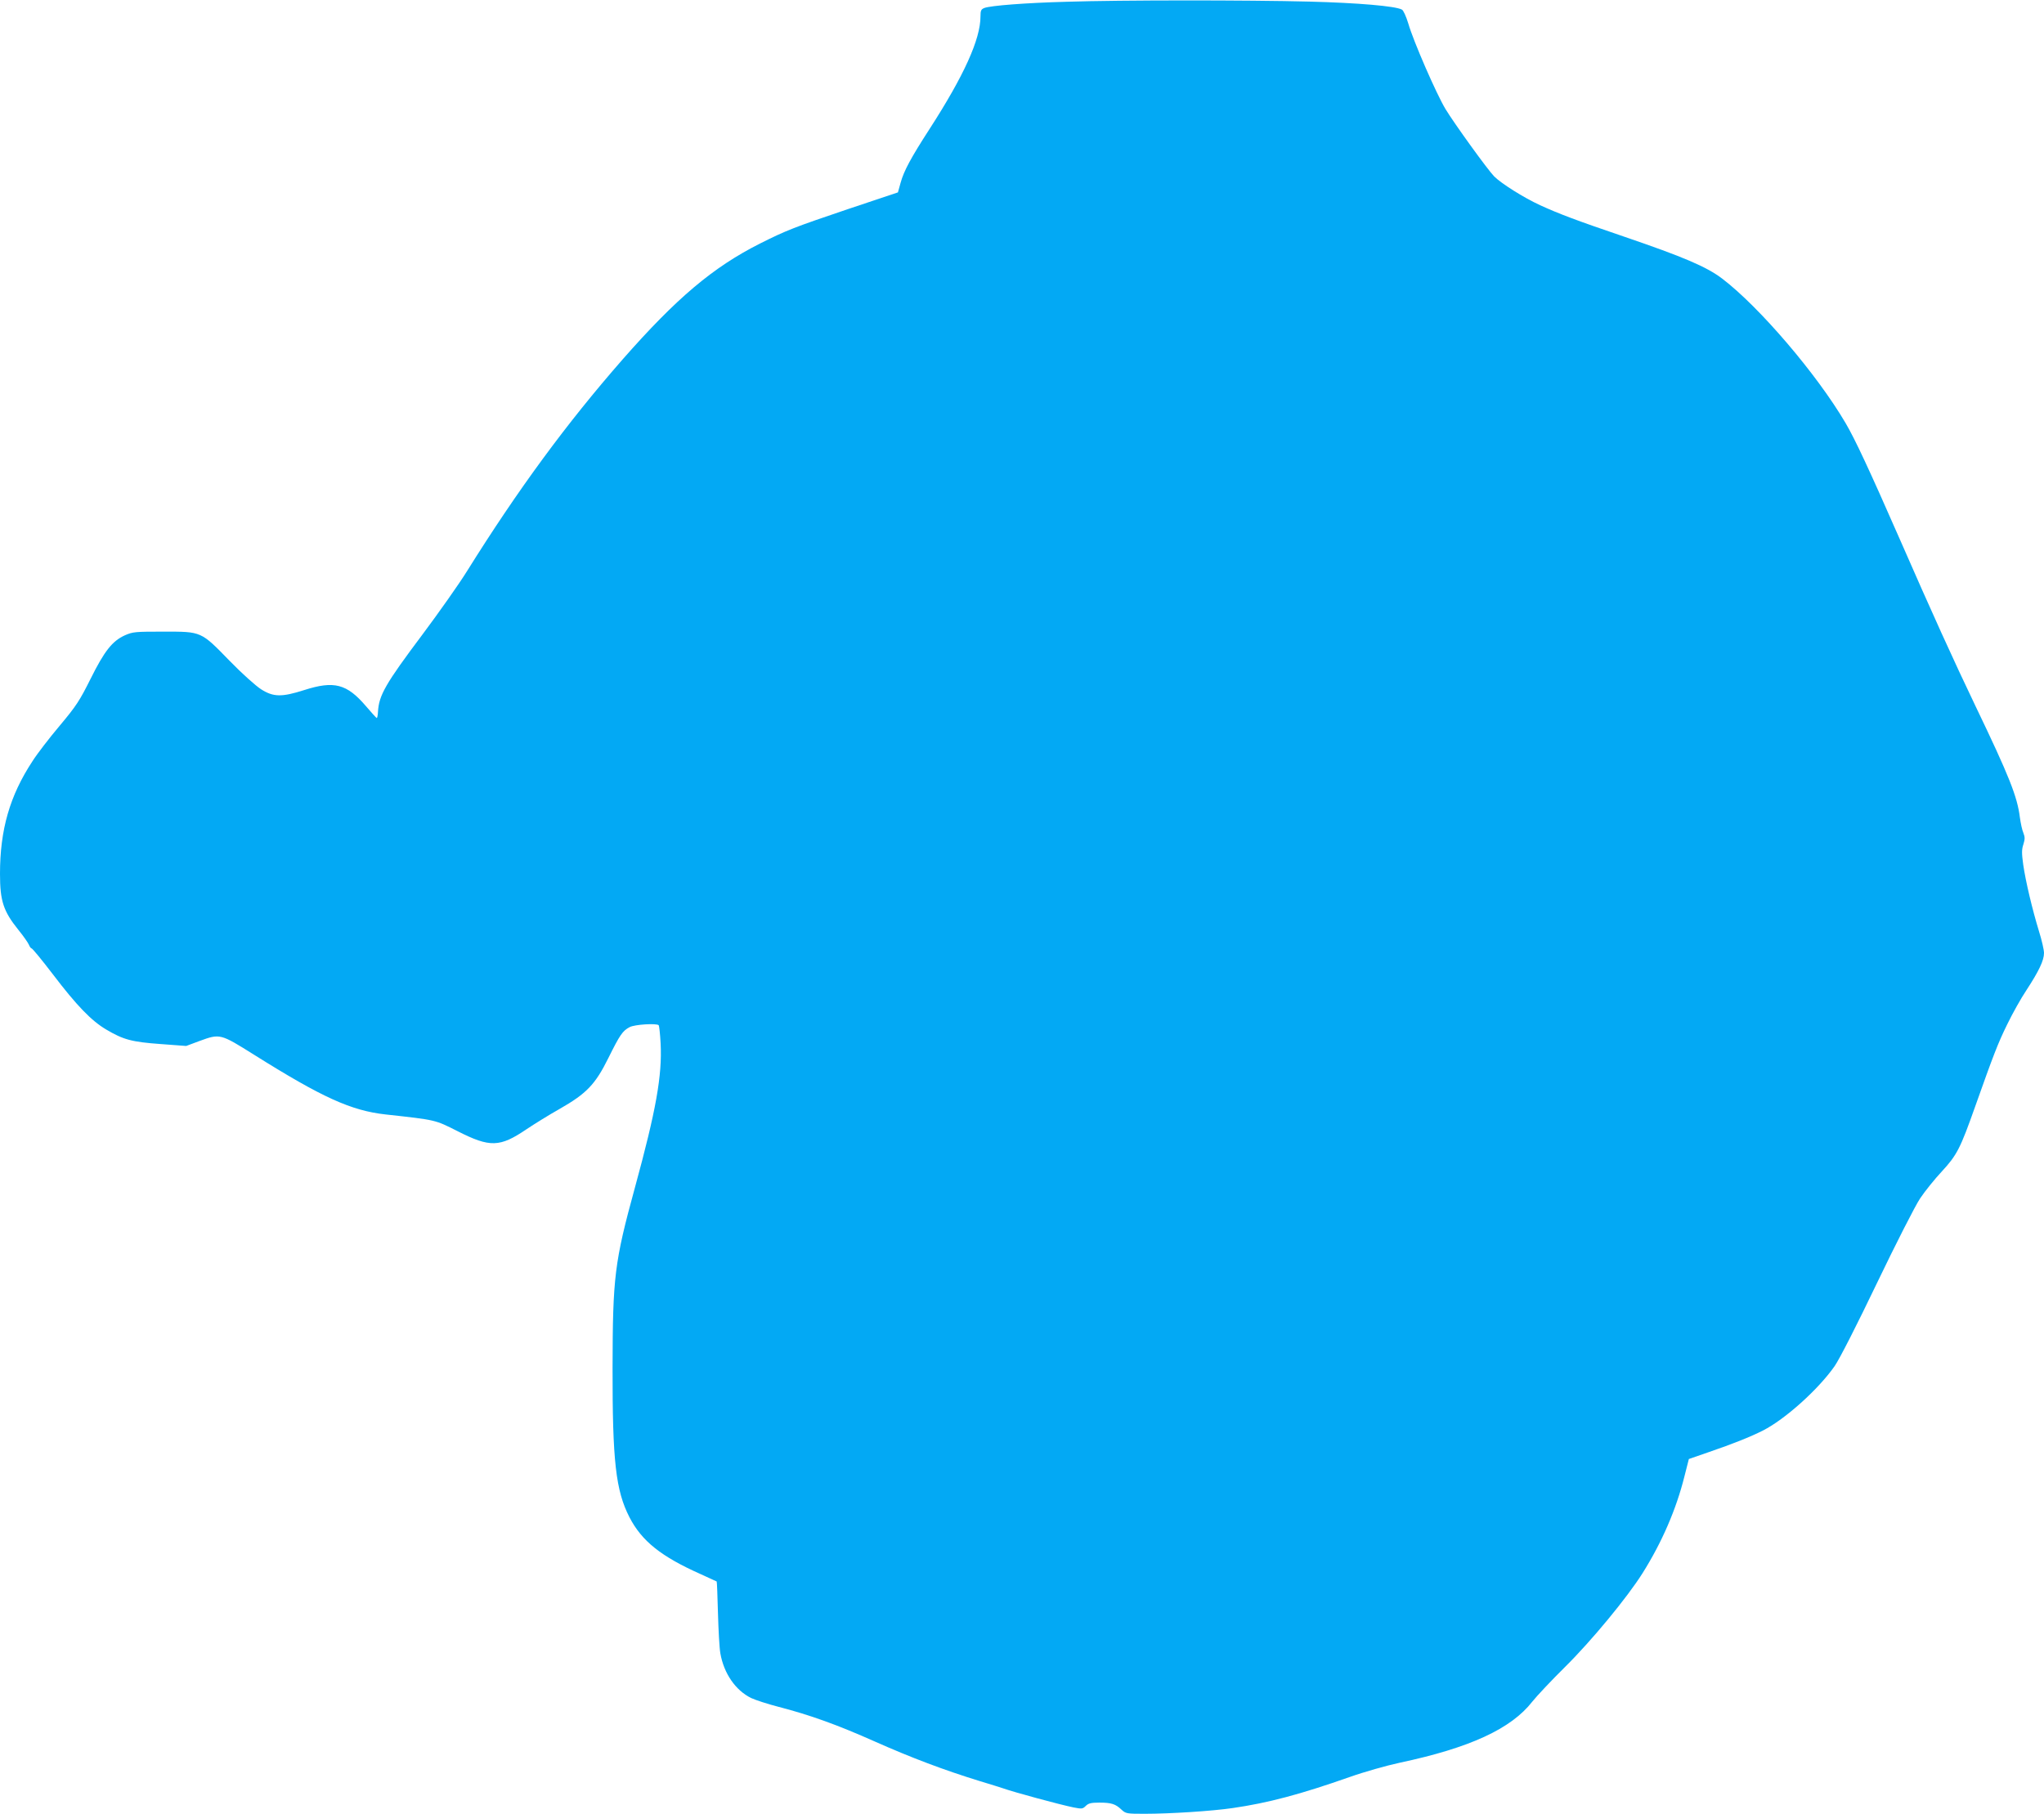
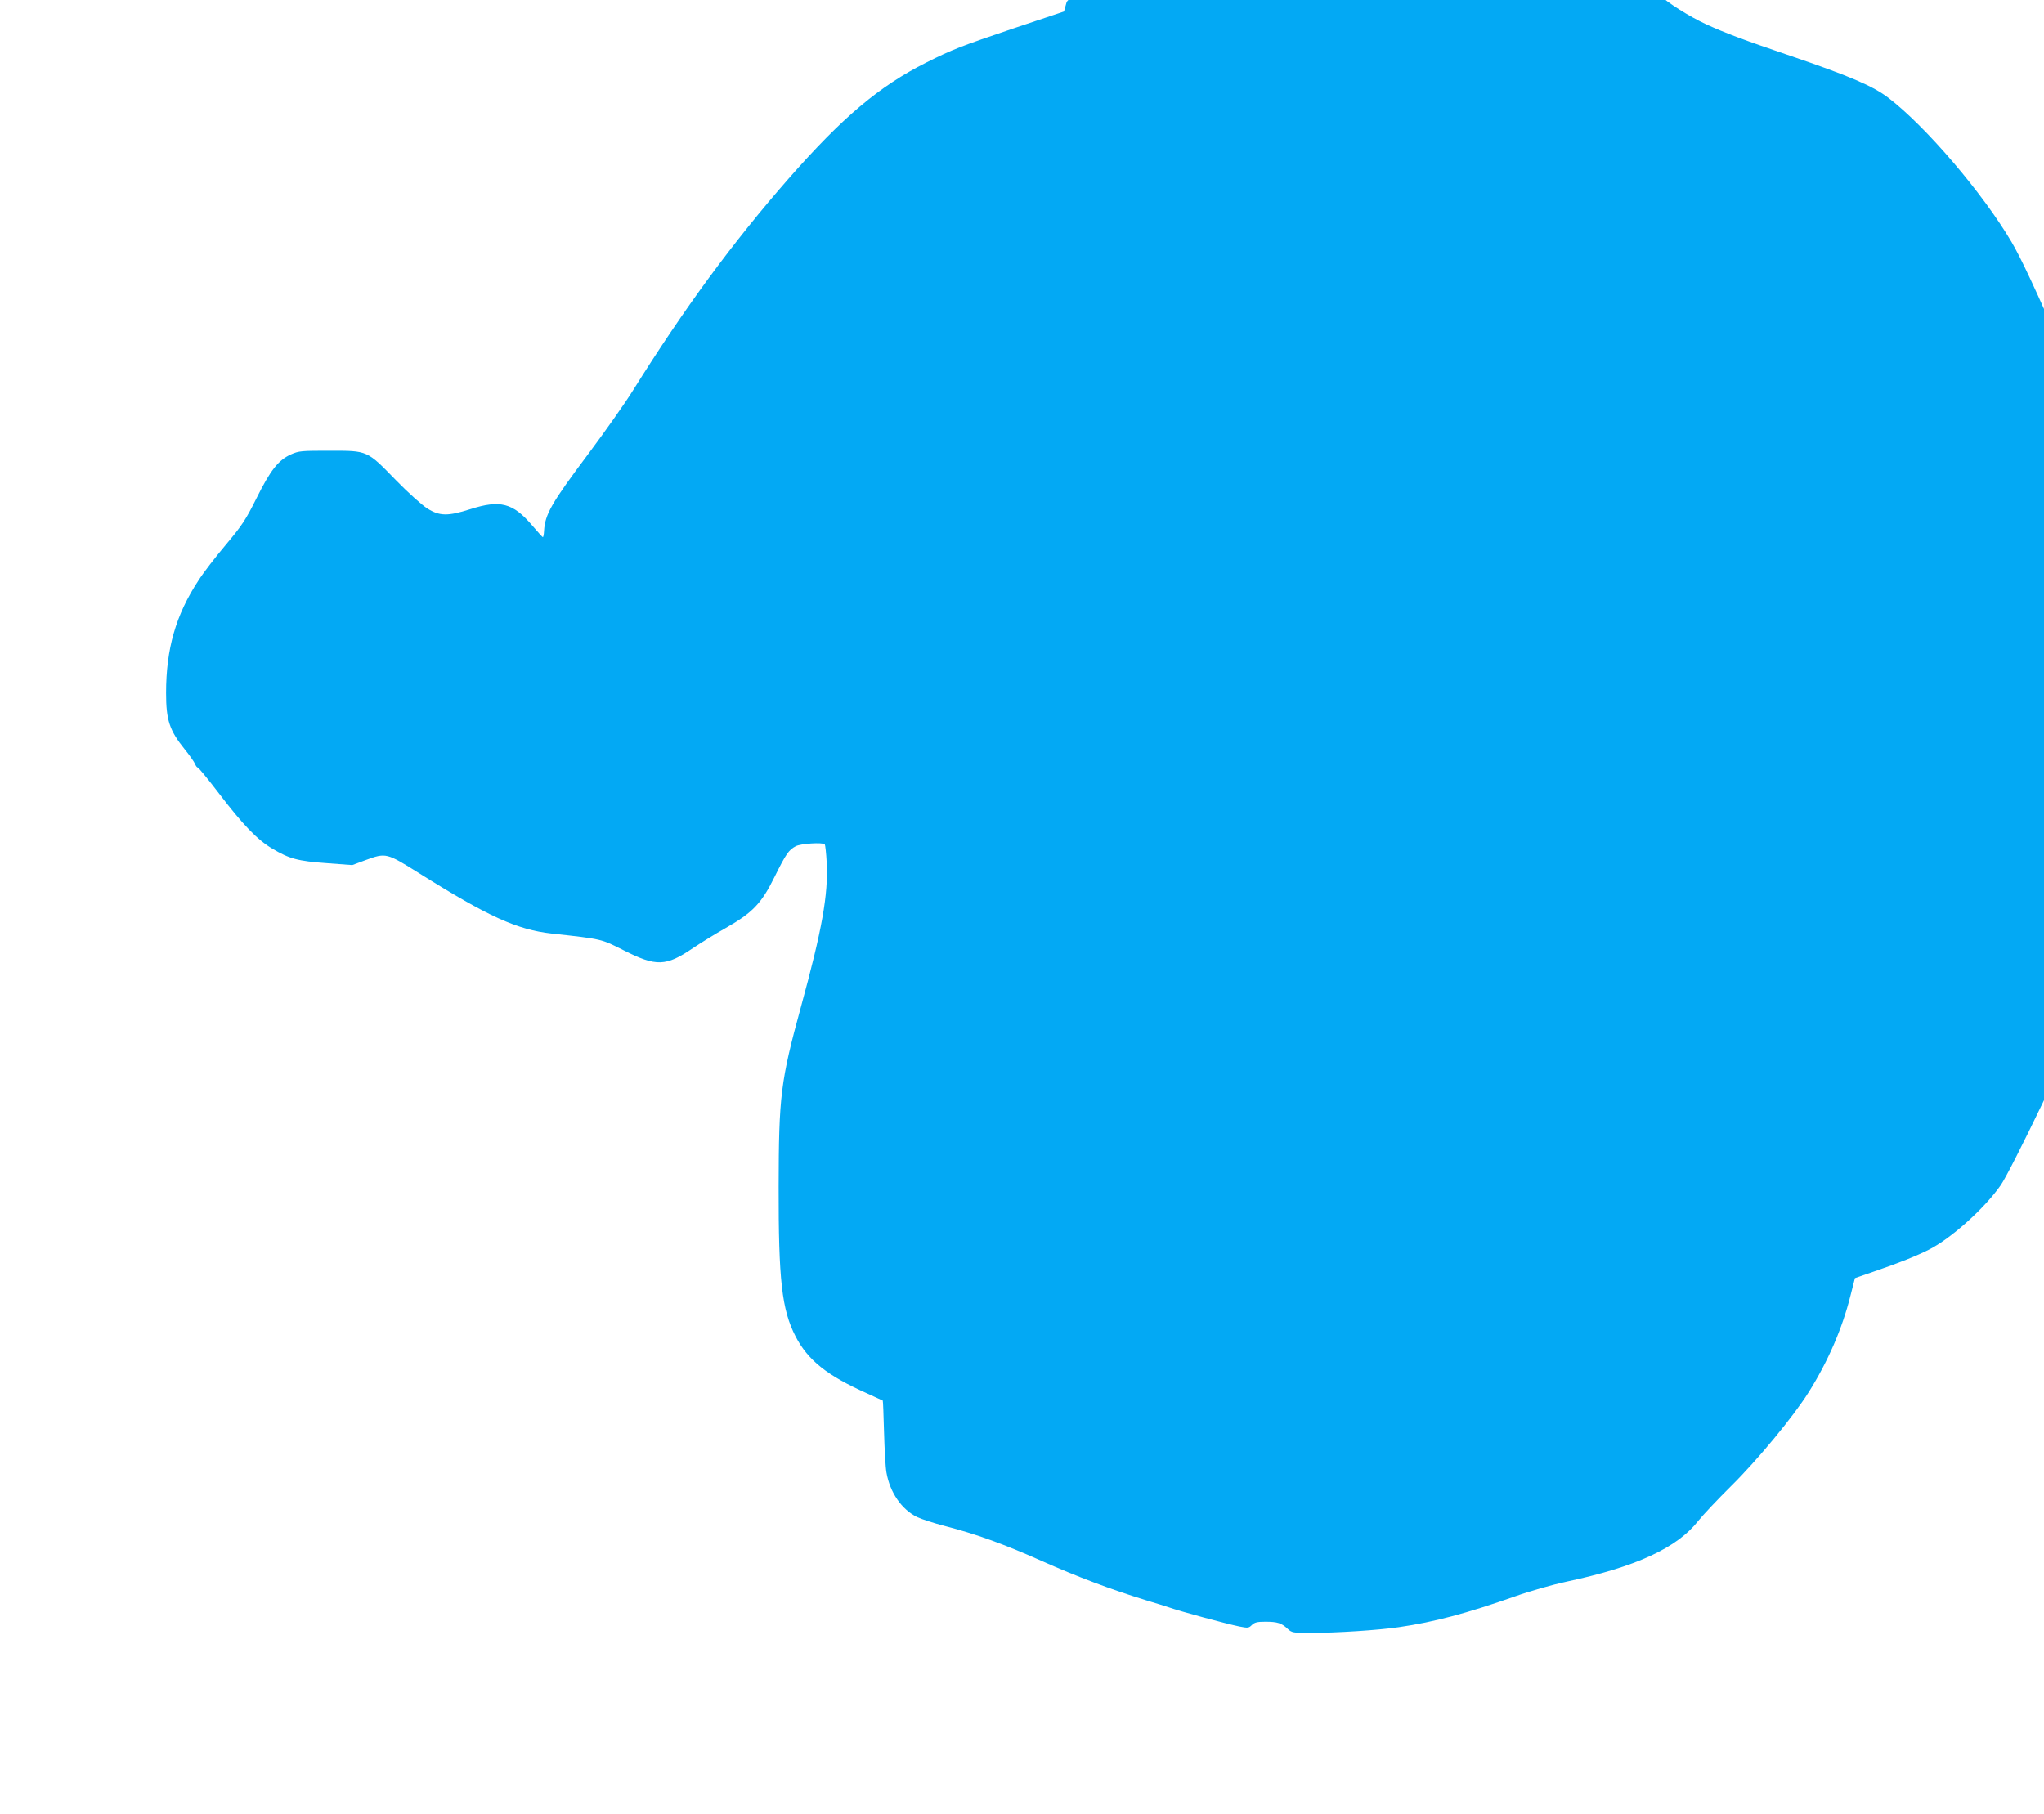
<svg xmlns="http://www.w3.org/2000/svg" version="1.0" width="1280pt" height="1136pt" viewBox="0 0 1280 1136" preserveAspectRatio="xMidYMid meet">
  <g transform="translate(0,1136) scale(0.1,-0.1)" fill="#03a9f4" stroke="none">
-     <path d="M6680 11349 c-259 -7 -476 -24 -516 -39 -20 -8 -24 -16 -24 -53 0 -143 -104 -372 -319 -705 -117 -181 -161 -263 -181 -336 l-17 -61 -314 -105 c-334 -113 -384 -132 -549 -215 -294 -148 -523 -341 -861 -726 -351 -401 -654 -813 -975 -1327 -49 -79 -174 -256 -277 -394 -234 -312 -274 -382 -280 -486 -1 -23 -5 -41 -8 -39 -3 1 -34 35 -68 75 -119 139 -199 160 -386 100 -141 -45 -193 -44 -270 5 -33 21 -121 100 -195 176 -183 188 -176 185 -415 185 -178 0 -193 -1 -243 -23 -79 -36 -128 -98 -215 -273 -68 -136 -89 -169 -193 -293 -65 -77 -142 -177 -171 -223 -142 -216 -203 -429 -203 -705 0 -170 21 -234 116 -352 31 -38 60 -80 65 -92 5 -13 13 -23 17 -23 5 0 65 -73 133 -162 150 -197 241 -291 334 -346 108 -64 161 -78 341 -91 l160 -12 83 31 c129 47 130 47 342 -86 427 -268 608 -350 824 -374 319 -35 308 -33 451 -105 203 -103 264 -101 432 13 48 32 141 90 207 127 168 96 223 153 305 319 72 145 89 170 133 193 32 17 168 25 182 12 3 -4 9 -56 12 -115 10 -200 -28 -416 -161 -902 -128 -467 -139 -561 -140 -1127 -1 -586 20 -771 106 -938 77 -149 198 -246 448 -357 52 -24 96 -44 98 -45 2 -2 5 -90 8 -196 3 -107 9 -221 15 -254 22 -126 95 -232 193 -280 28 -13 105 -38 171 -55 197 -51 367 -112 605 -218 227 -101 434 -179 655 -247 66 -20 131 -40 145 -45 70 -25 355 -102 442 -120 52 -10 58 -10 77 9 17 17 34 21 85 21 75 0 101 -8 139 -44 27 -25 33 -26 145 -26 158 0 424 17 552 36 221 32 424 86 731 194 93 33 232 72 315 90 438 93 697 212 830 383 27 34 119 132 205 217 166 164 390 436 485 587 122 194 211 401 262 605 l28 110 124 43 c152 52 262 96 339 135 139 70 349 259 450 404 31 45 138 255 266 522 118 246 239 483 269 528 30 45 92 122 137 170 94 102 115 143 208 406 115 324 142 395 201 515 32 66 86 163 121 215 77 118 109 185 109 231 0 20 -14 81 -31 135 -43 141 -84 314 -99 418 -10 72 -10 96 1 128 10 33 10 45 0 71 -8 18 -17 61 -22 97 -16 130 -66 257 -279 700 -133 277 -279 599 -470 1036 -197 449 -284 635 -343 735 -179 305 -539 726 -771 903 -98 75 -244 137 -616 264 -297 101 -408 143 -526 197 -104 48 -243 136 -287 180 -41 42 -247 327 -305 422 -57 95 -200 422 -233 536 -13 43 -31 83 -40 87 -41 22 -273 42 -579 50 -389 10 -1179 10 -1520 -1z" />
+     <path d="M6680 11349 l-17 -61 -314 -105 c-334 -113 -384 -132 -549 -215 -294 -148 -523 -341 -861 -726 -351 -401 -654 -813 -975 -1327 -49 -79 -174 -256 -277 -394 -234 -312 -274 -382 -280 -486 -1 -23 -5 -41 -8 -39 -3 1 -34 35 -68 75 -119 139 -199 160 -386 100 -141 -45 -193 -44 -270 5 -33 21 -121 100 -195 176 -183 188 -176 185 -415 185 -178 0 -193 -1 -243 -23 -79 -36 -128 -98 -215 -273 -68 -136 -89 -169 -193 -293 -65 -77 -142 -177 -171 -223 -142 -216 -203 -429 -203 -705 0 -170 21 -234 116 -352 31 -38 60 -80 65 -92 5 -13 13 -23 17 -23 5 0 65 -73 133 -162 150 -197 241 -291 334 -346 108 -64 161 -78 341 -91 l160 -12 83 31 c129 47 130 47 342 -86 427 -268 608 -350 824 -374 319 -35 308 -33 451 -105 203 -103 264 -101 432 13 48 32 141 90 207 127 168 96 223 153 305 319 72 145 89 170 133 193 32 17 168 25 182 12 3 -4 9 -56 12 -115 10 -200 -28 -416 -161 -902 -128 -467 -139 -561 -140 -1127 -1 -586 20 -771 106 -938 77 -149 198 -246 448 -357 52 -24 96 -44 98 -45 2 -2 5 -90 8 -196 3 -107 9 -221 15 -254 22 -126 95 -232 193 -280 28 -13 105 -38 171 -55 197 -51 367 -112 605 -218 227 -101 434 -179 655 -247 66 -20 131 -40 145 -45 70 -25 355 -102 442 -120 52 -10 58 -10 77 9 17 17 34 21 85 21 75 0 101 -8 139 -44 27 -25 33 -26 145 -26 158 0 424 17 552 36 221 32 424 86 731 194 93 33 232 72 315 90 438 93 697 212 830 383 27 34 119 132 205 217 166 164 390 436 485 587 122 194 211 401 262 605 l28 110 124 43 c152 52 262 96 339 135 139 70 349 259 450 404 31 45 138 255 266 522 118 246 239 483 269 528 30 45 92 122 137 170 94 102 115 143 208 406 115 324 142 395 201 515 32 66 86 163 121 215 77 118 109 185 109 231 0 20 -14 81 -31 135 -43 141 -84 314 -99 418 -10 72 -10 96 1 128 10 33 10 45 0 71 -8 18 -17 61 -22 97 -16 130 -66 257 -279 700 -133 277 -279 599 -470 1036 -197 449 -284 635 -343 735 -179 305 -539 726 -771 903 -98 75 -244 137 -616 264 -297 101 -408 143 -526 197 -104 48 -243 136 -287 180 -41 42 -247 327 -305 422 -57 95 -200 422 -233 536 -13 43 -31 83 -40 87 -41 22 -273 42 -579 50 -389 10 -1179 10 -1520 -1z" />
  </g>
</svg>